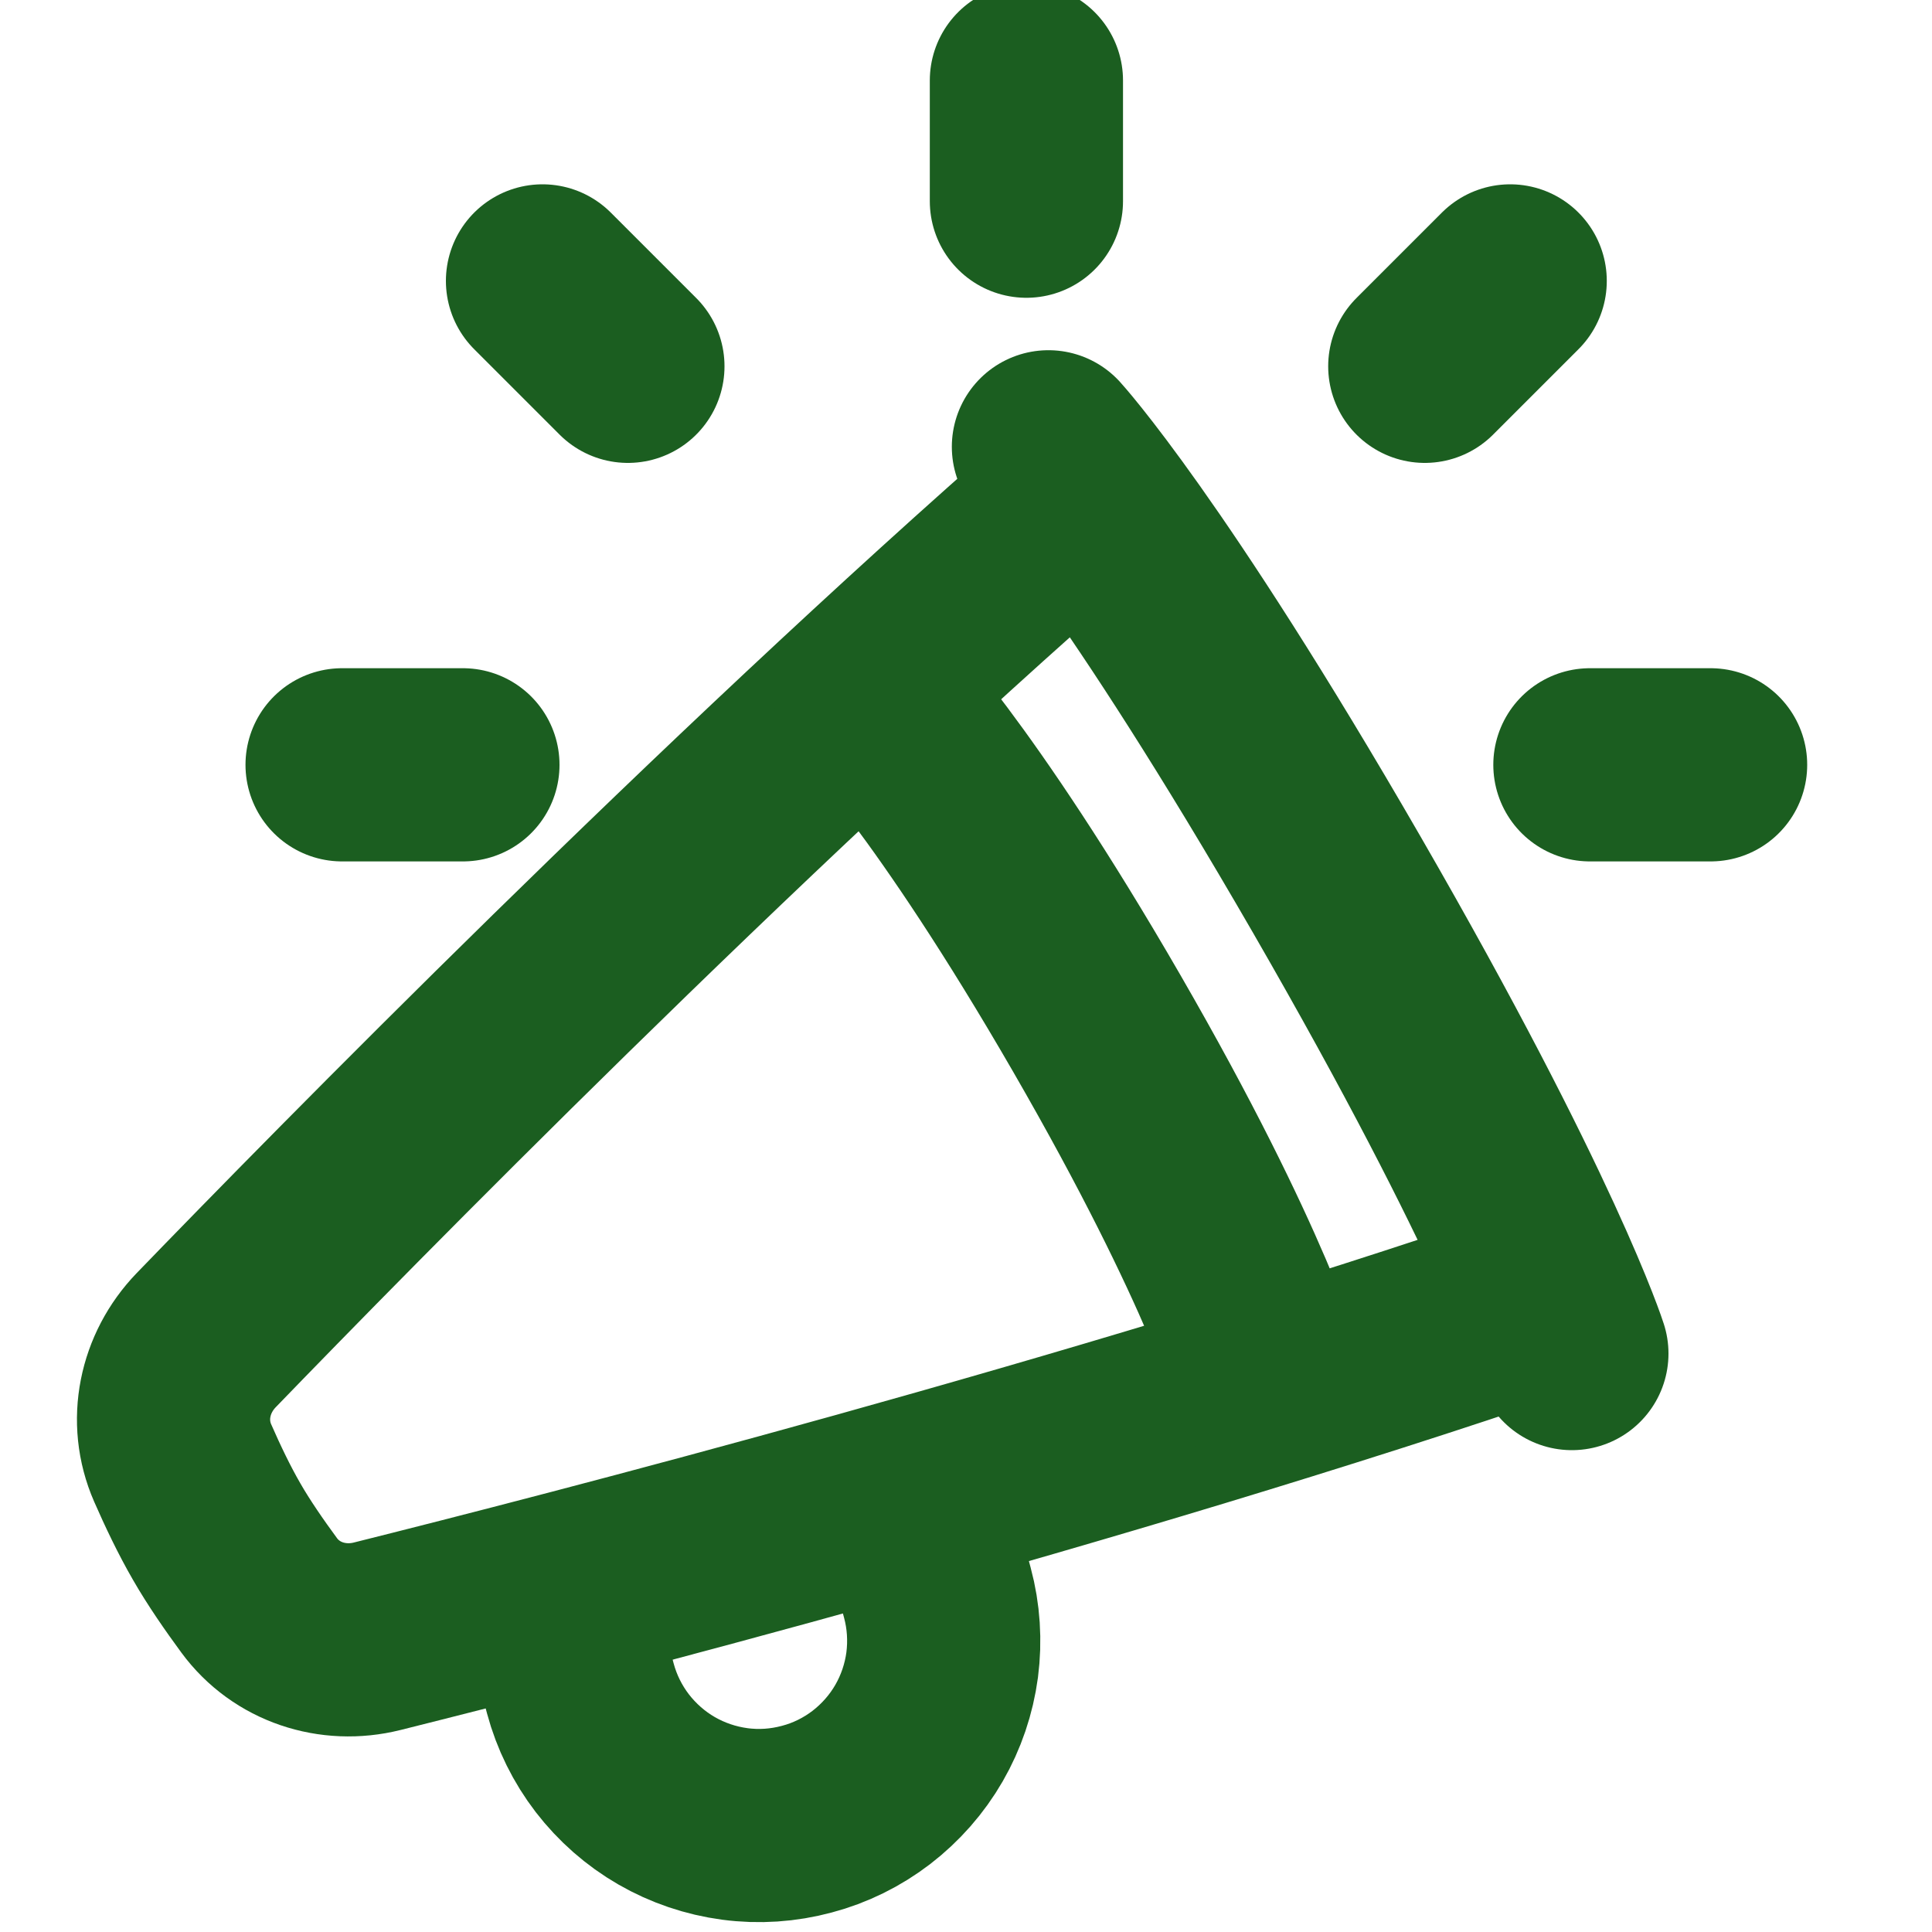
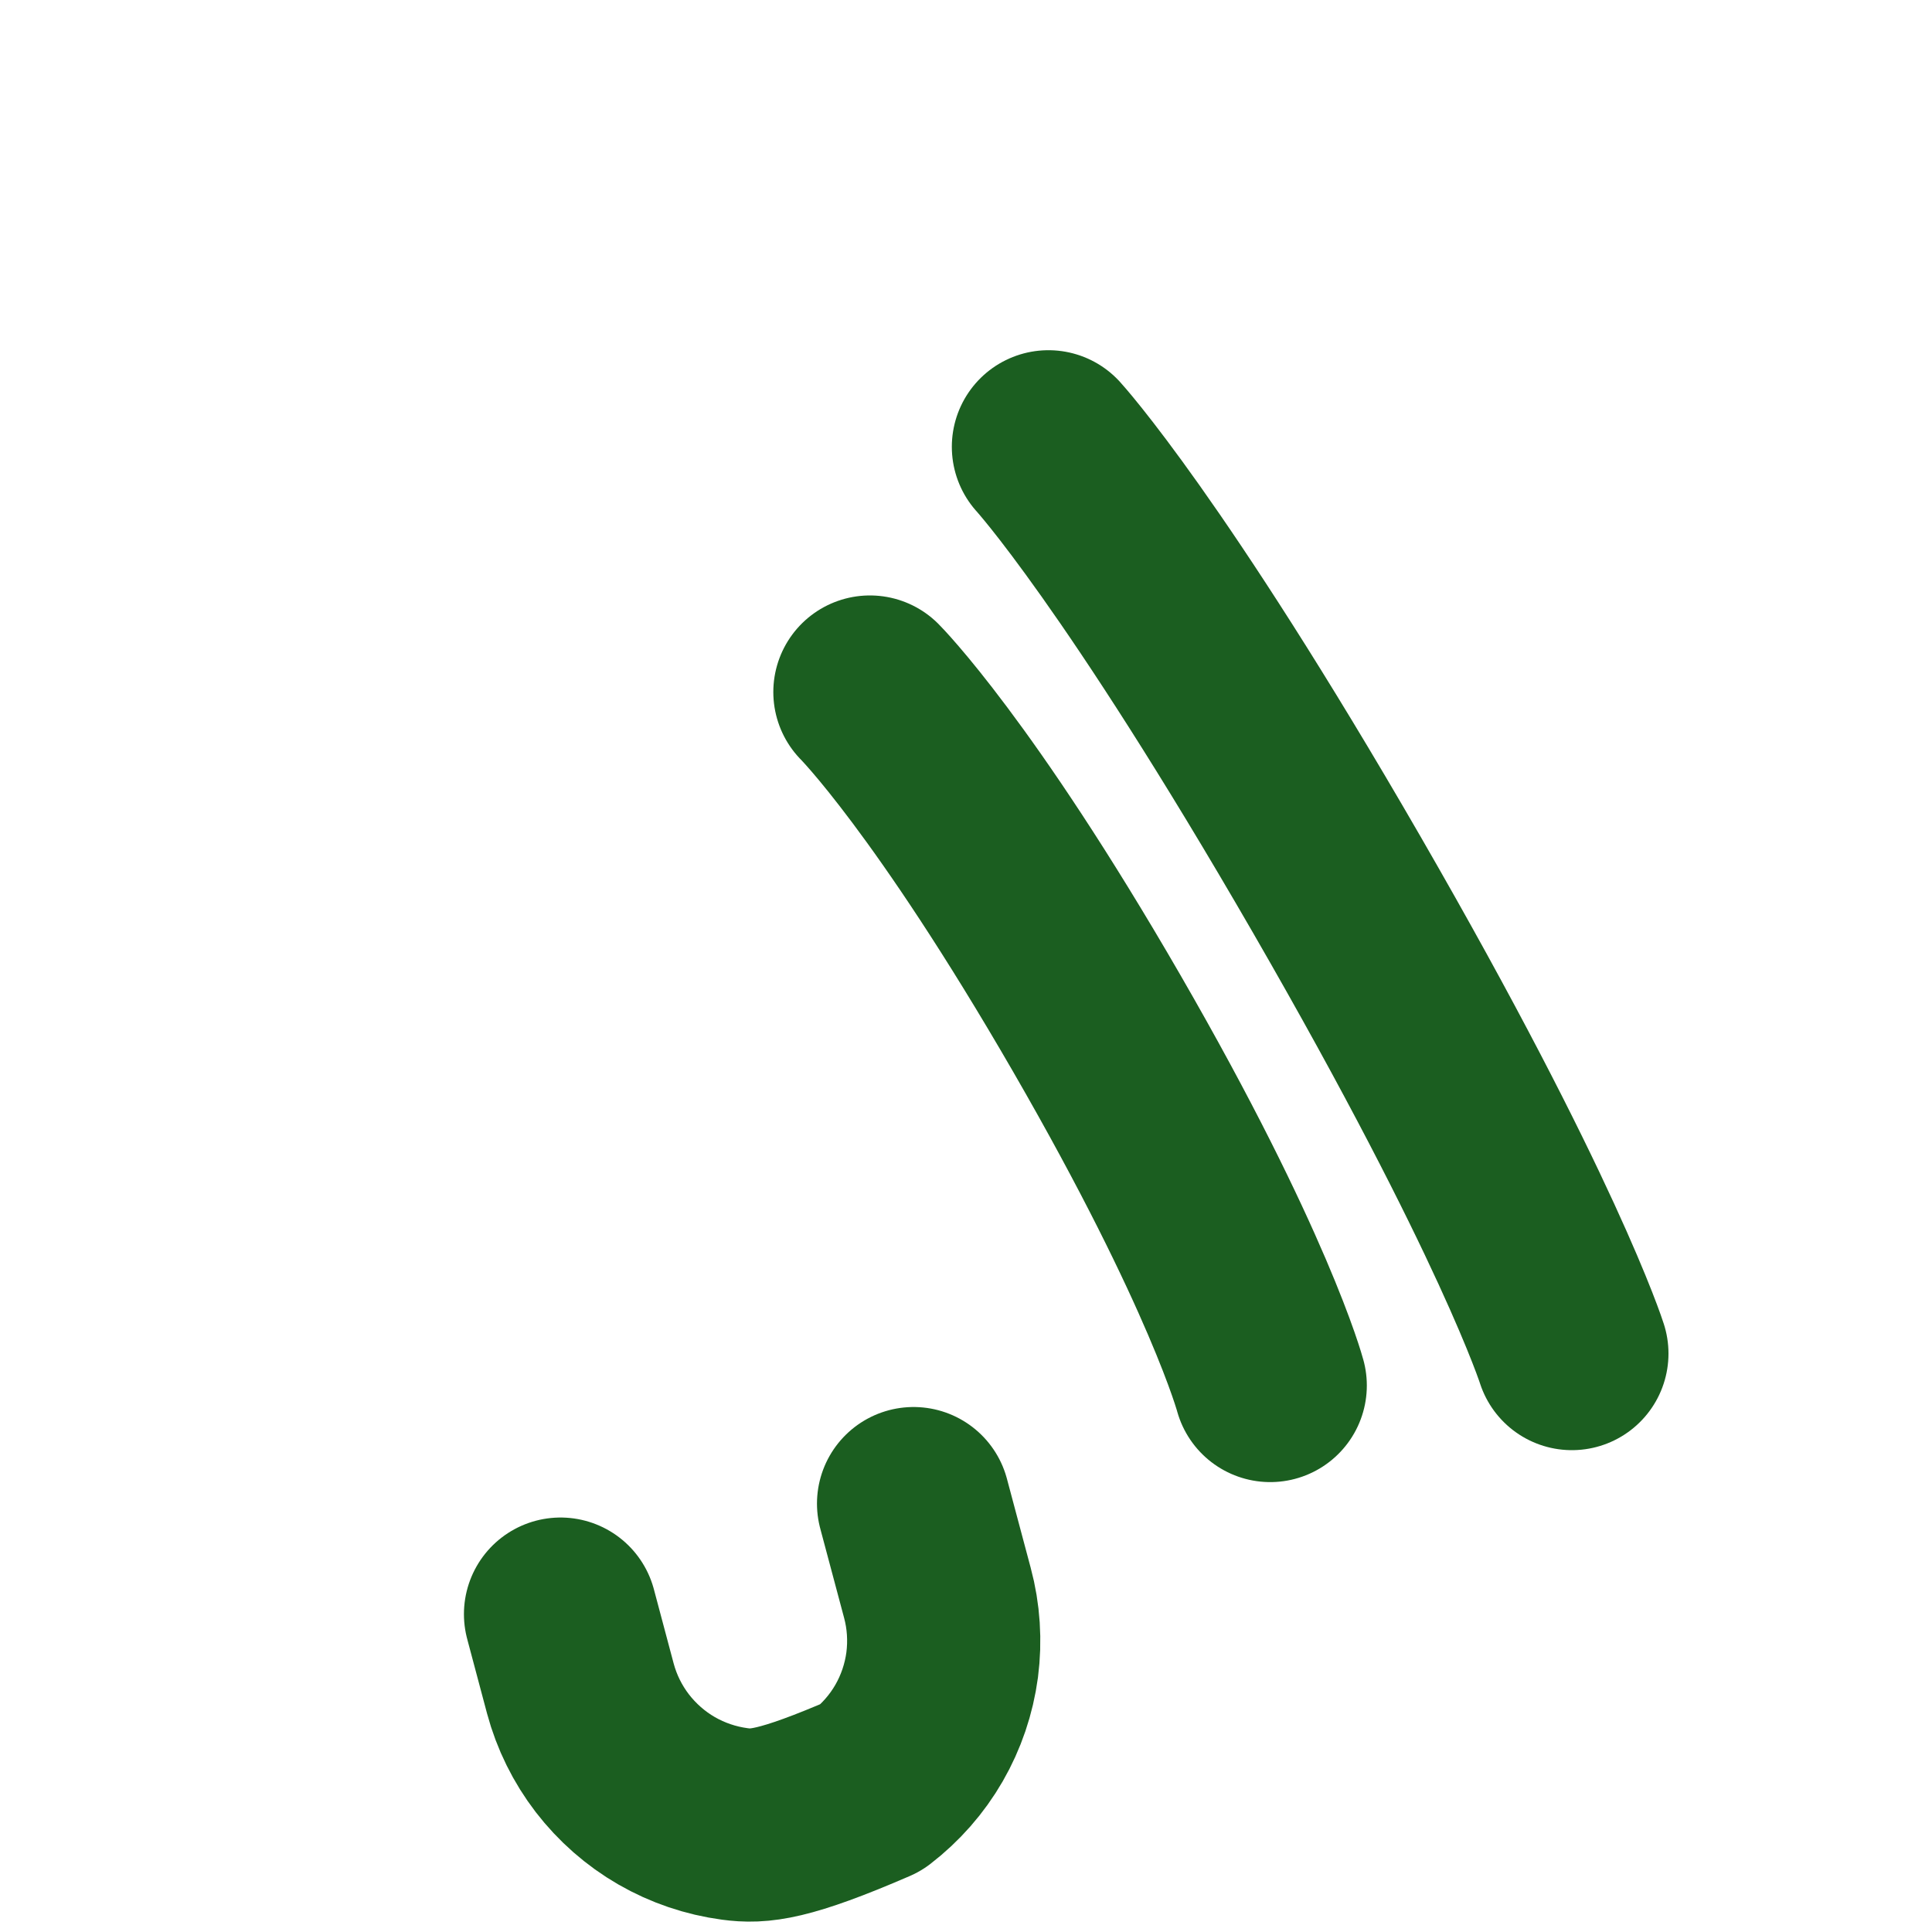
<svg xmlns="http://www.w3.org/2000/svg" width="15" height="15" viewBox="0 0 15 15" fill="none">
  <g clip-path="url(#clip0_221_93)">
-     <path d="M13.281 5.938H12.344M2.656 5.938H3.594M7.969 0.625V1.562M4.212 2.181L4.875 2.844M11.725 2.181L11.062 2.844M8.379 3.883C5.623 6.289 2.655 9.315 1.601 10.405C1.354 10.661 1.276 11.033 1.418 11.358C1.495 11.534 1.587 11.727 1.682 11.891C1.776 12.055 1.898 12.231 2.012 12.386C2.222 12.672 2.584 12.79 2.928 12.704C4.4 12.336 8.504 11.279 11.965 10.096" stroke="#1B5E20" stroke-width="1.5" stroke-linecap="round" stroke-linejoin="round" />
-     <path d="M6.754 5.373C6.754 5.373 7.407 6.027 8.515 7.945C9.623 9.864 9.862 10.757 9.862 10.757M7.093 11.674L7.278 12.367C7.327 12.549 7.339 12.739 7.315 12.926C7.29 13.113 7.229 13.293 7.135 13.456C7.041 13.619 6.915 13.762 6.766 13.877C6.616 13.992 6.446 14.076 6.264 14.124C6.082 14.173 5.892 14.186 5.705 14.161C5.518 14.136 5.338 14.075 5.175 13.981C5.012 13.887 4.869 13.761 4.754 13.612C4.639 13.462 4.555 13.292 4.506 13.11L4.352 12.532M8.14 3.469C8.14 3.469 8.889 4.288 10.379 6.869C11.869 9.451 12.204 10.509 12.204 10.509" stroke="#1B5E20" stroke-width="1.5" stroke-linecap="round" stroke-linejoin="round" />
+     <path d="M6.754 5.373C6.754 5.373 7.407 6.027 8.515 7.945C9.623 9.864 9.862 10.757 9.862 10.757M7.093 11.674L7.278 12.367C7.327 12.549 7.339 12.739 7.315 12.926C7.29 13.113 7.229 13.293 7.135 13.456C7.041 13.619 6.915 13.762 6.766 13.877C6.082 14.173 5.892 14.186 5.705 14.161C5.518 14.136 5.338 14.075 5.175 13.981C5.012 13.887 4.869 13.761 4.754 13.612C4.639 13.462 4.555 13.292 4.506 13.11L4.352 12.532M8.14 3.469C8.14 3.469 8.889 4.288 10.379 6.869C11.869 9.451 12.204 10.509 12.204 10.509" stroke="#1B5E20" stroke-width="1.5" stroke-linecap="round" stroke-linejoin="round" />
  </g>
  <defs>
    <clipPath id="clip0_221_93">
      <rect width="15" height="15" fill="white" />
    </clipPath>
  </defs>
</svg>